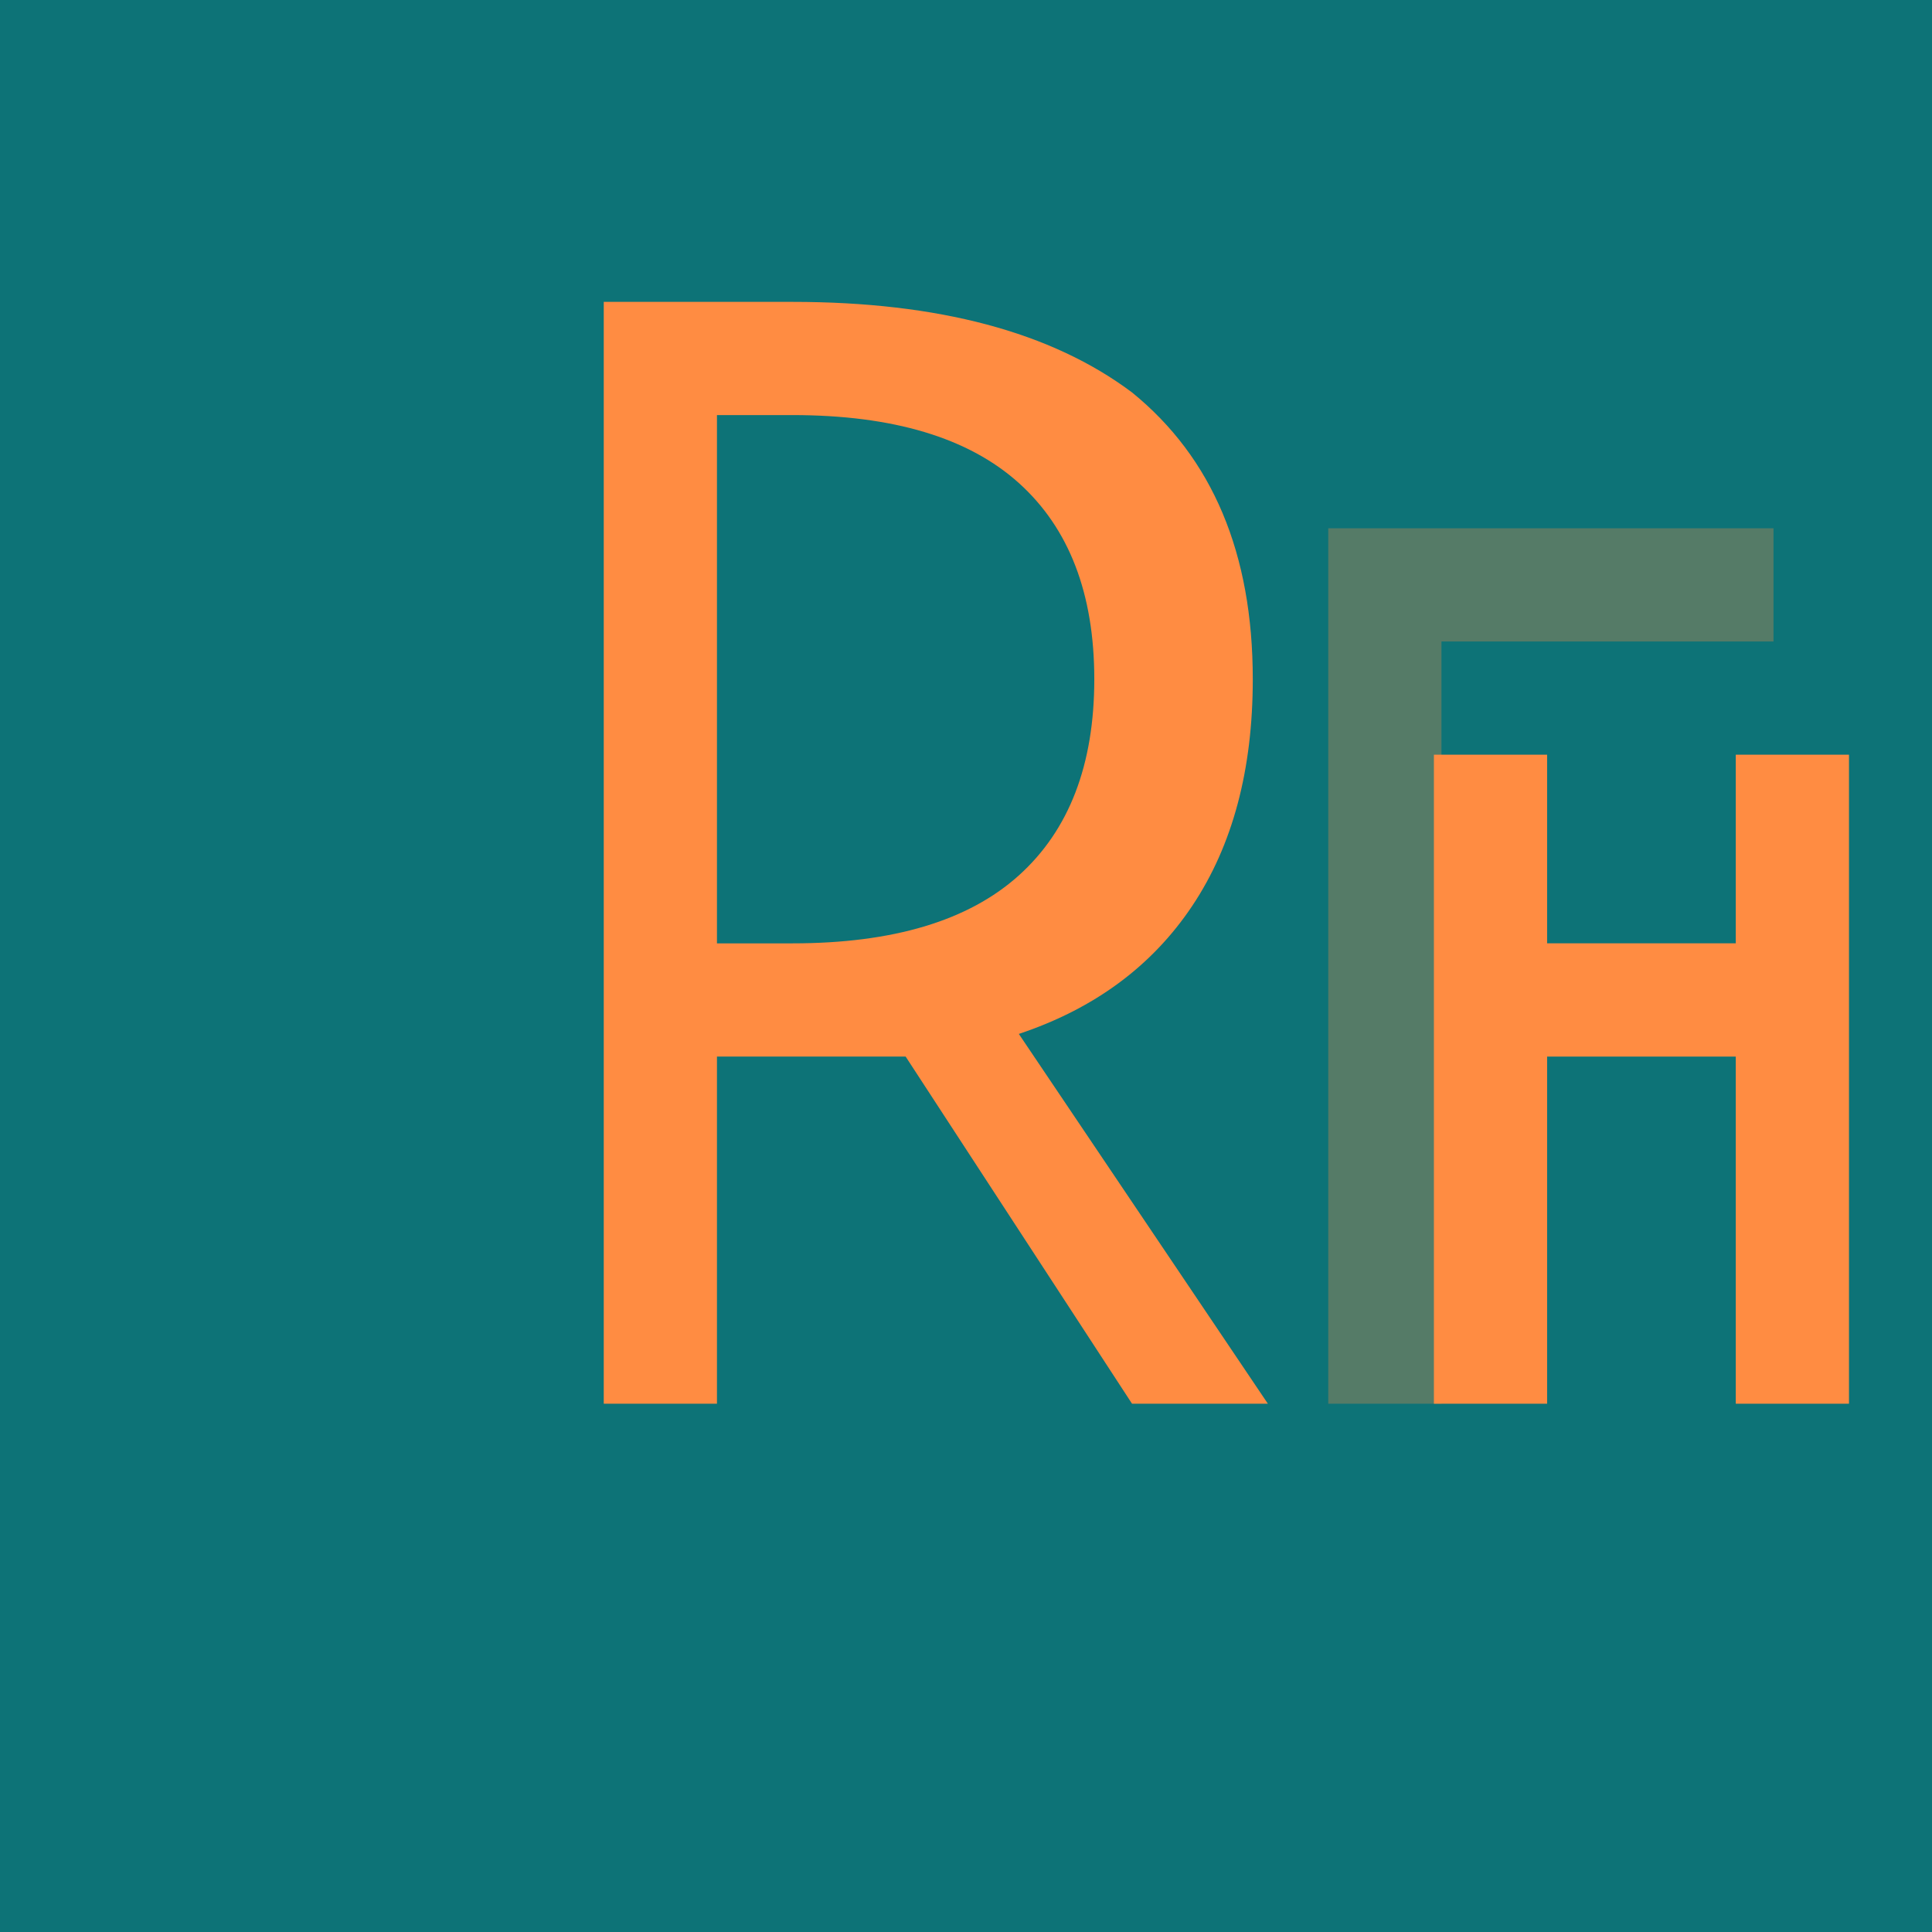
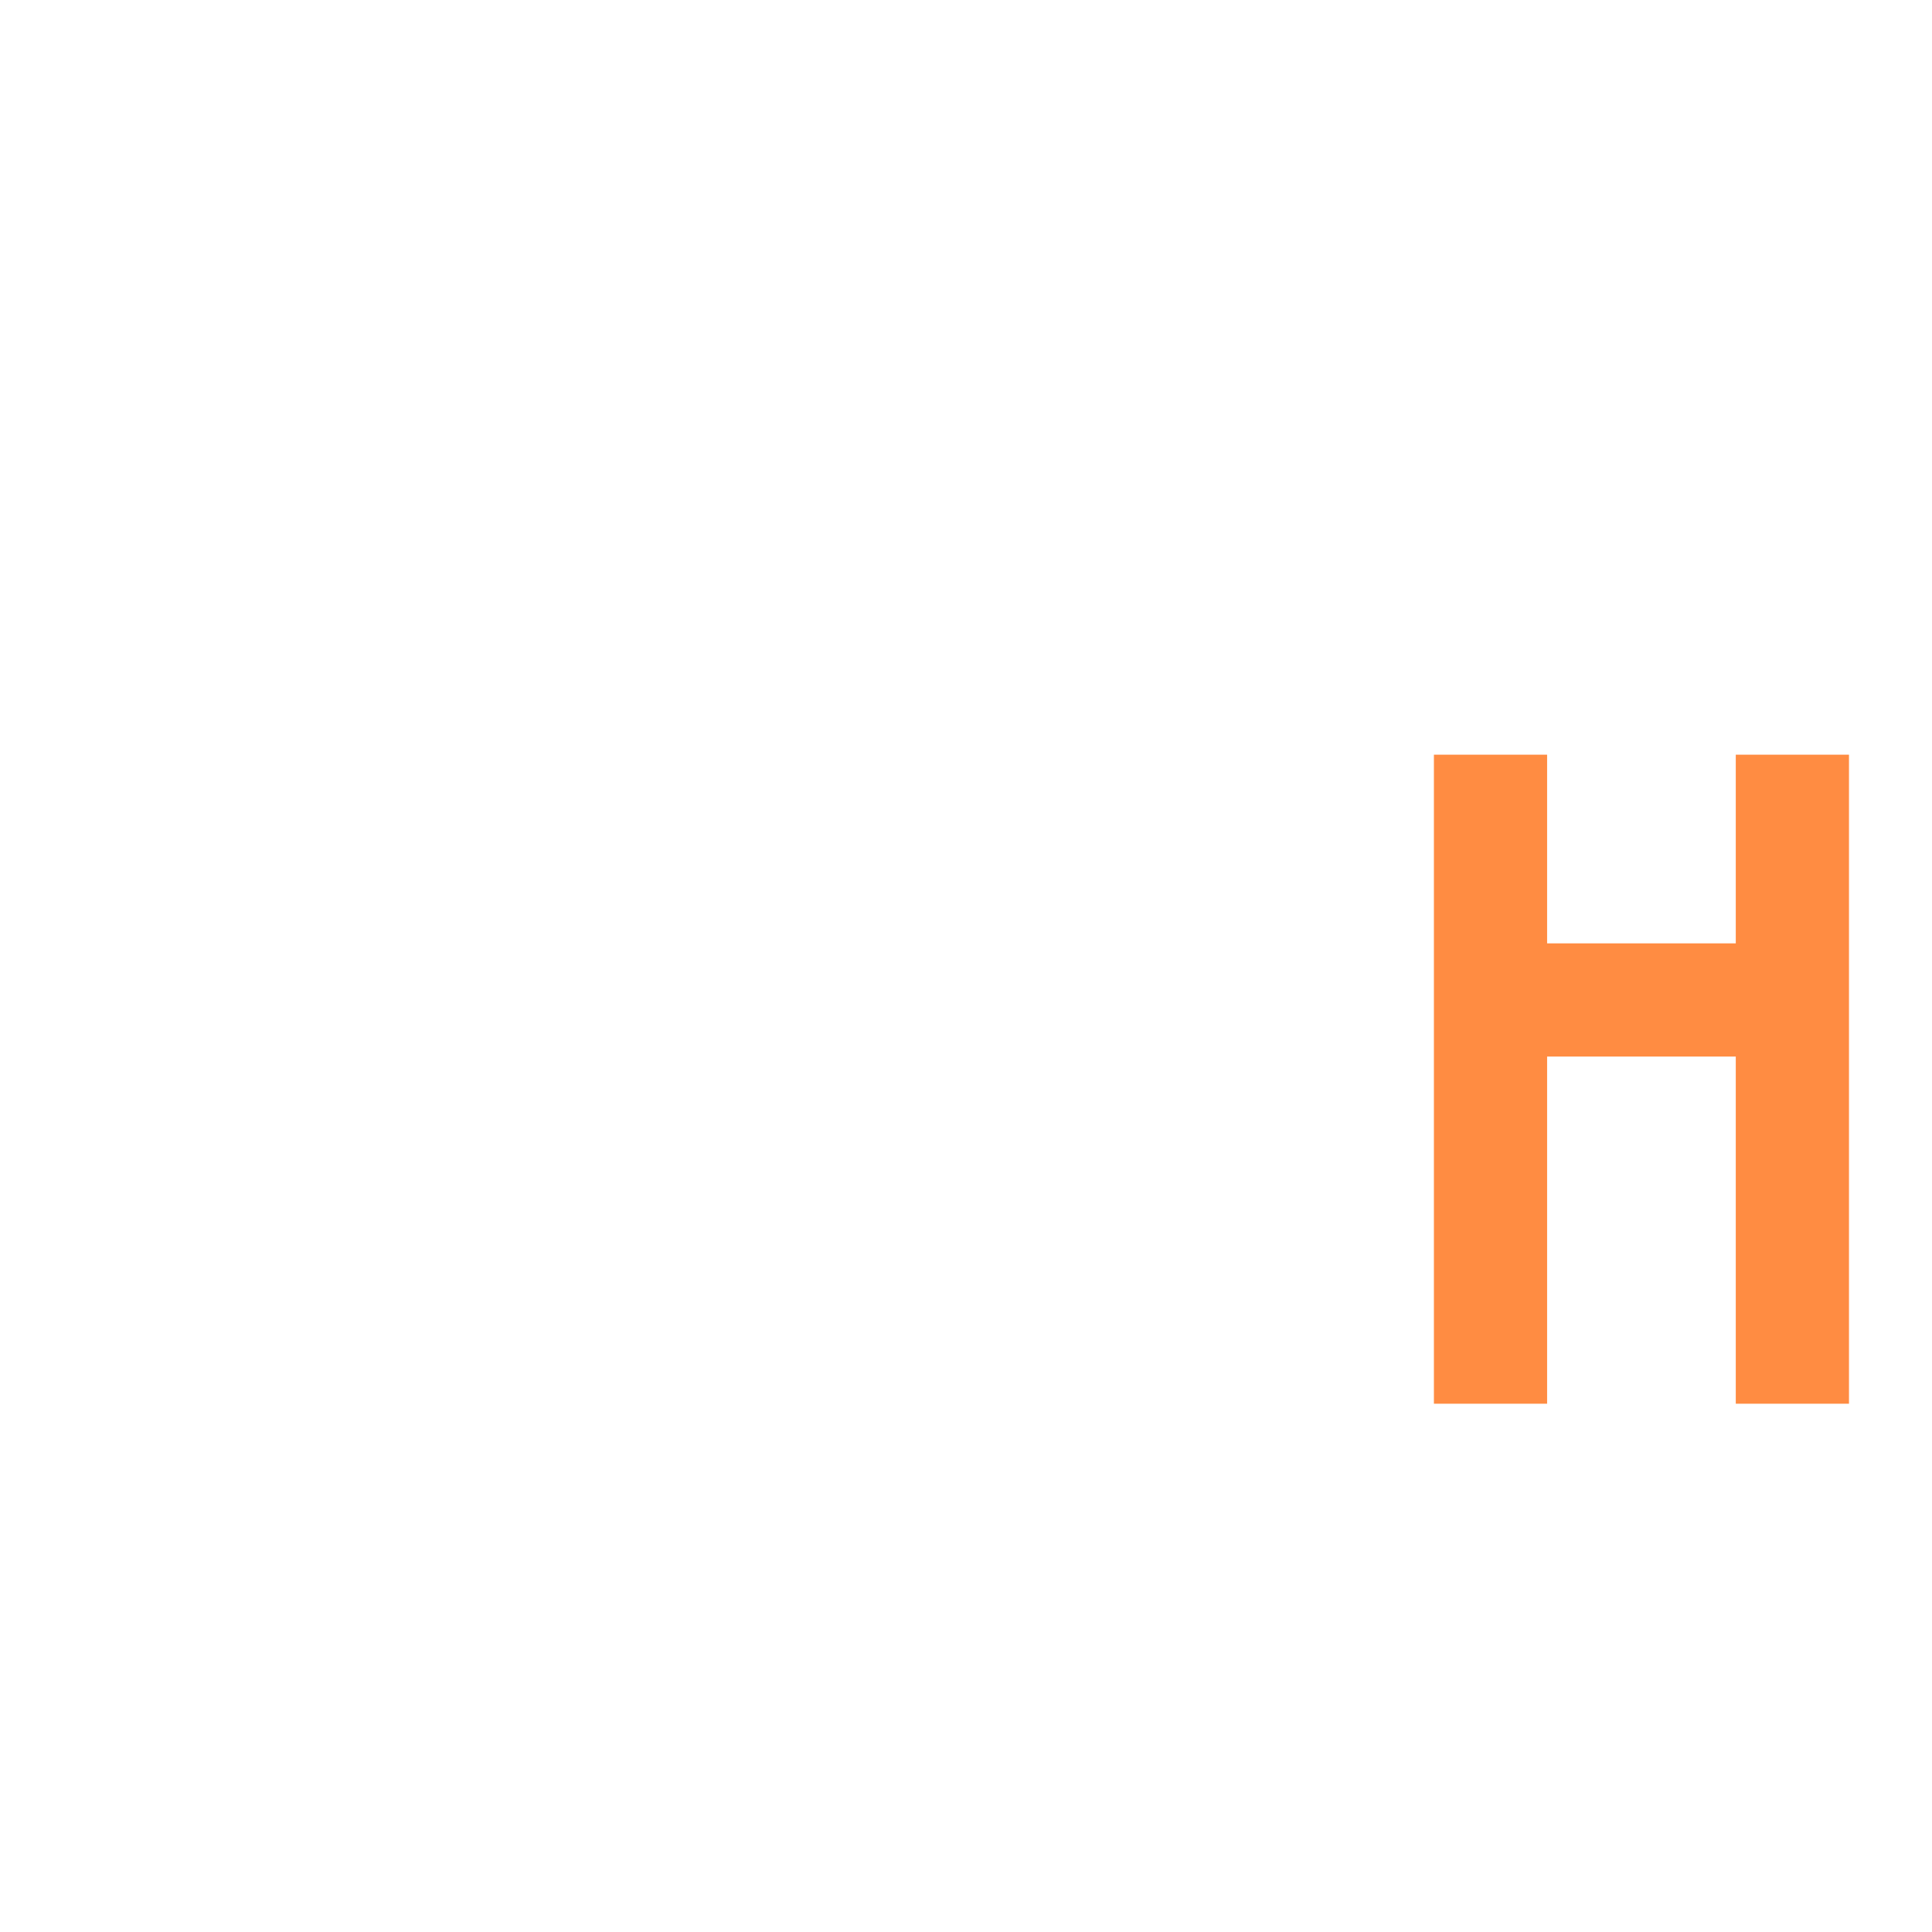
<svg xmlns="http://www.w3.org/2000/svg" viewBox="0 0 256 256">
-   <rect width="256" height="256" fill="#0d7377" />
-   <path d="M80 70 L80 186 L95 186 L95 140 L120 140 L150 186 L168 186 L135 137 Q150 132 158 120 Q166 108 166 90 Q166 65 150 52 Q134 40 105 40 L80 40 Z M95 55 L105 55 Q125 55 135 64 Q145 73 145 90 Q145 107 135 116 Q125 125 105 125 L95 125 Z" fill="#ff8c42" />
-   <path d="M176 70 L176 186 L191 186 L191 140 L230 140 L230 125 L191 125 L191 85 L235 85 L235 70 Z" fill="#ff8c42" opacity="0.3" />
  <path d="M190 100 L190 186 L205 186 L205 140 L230 140 L230 186 L245 186 L245 100 L230 100 L230 125 L205 125 L205 100 Z" fill="#ff8c42" />
</svg>